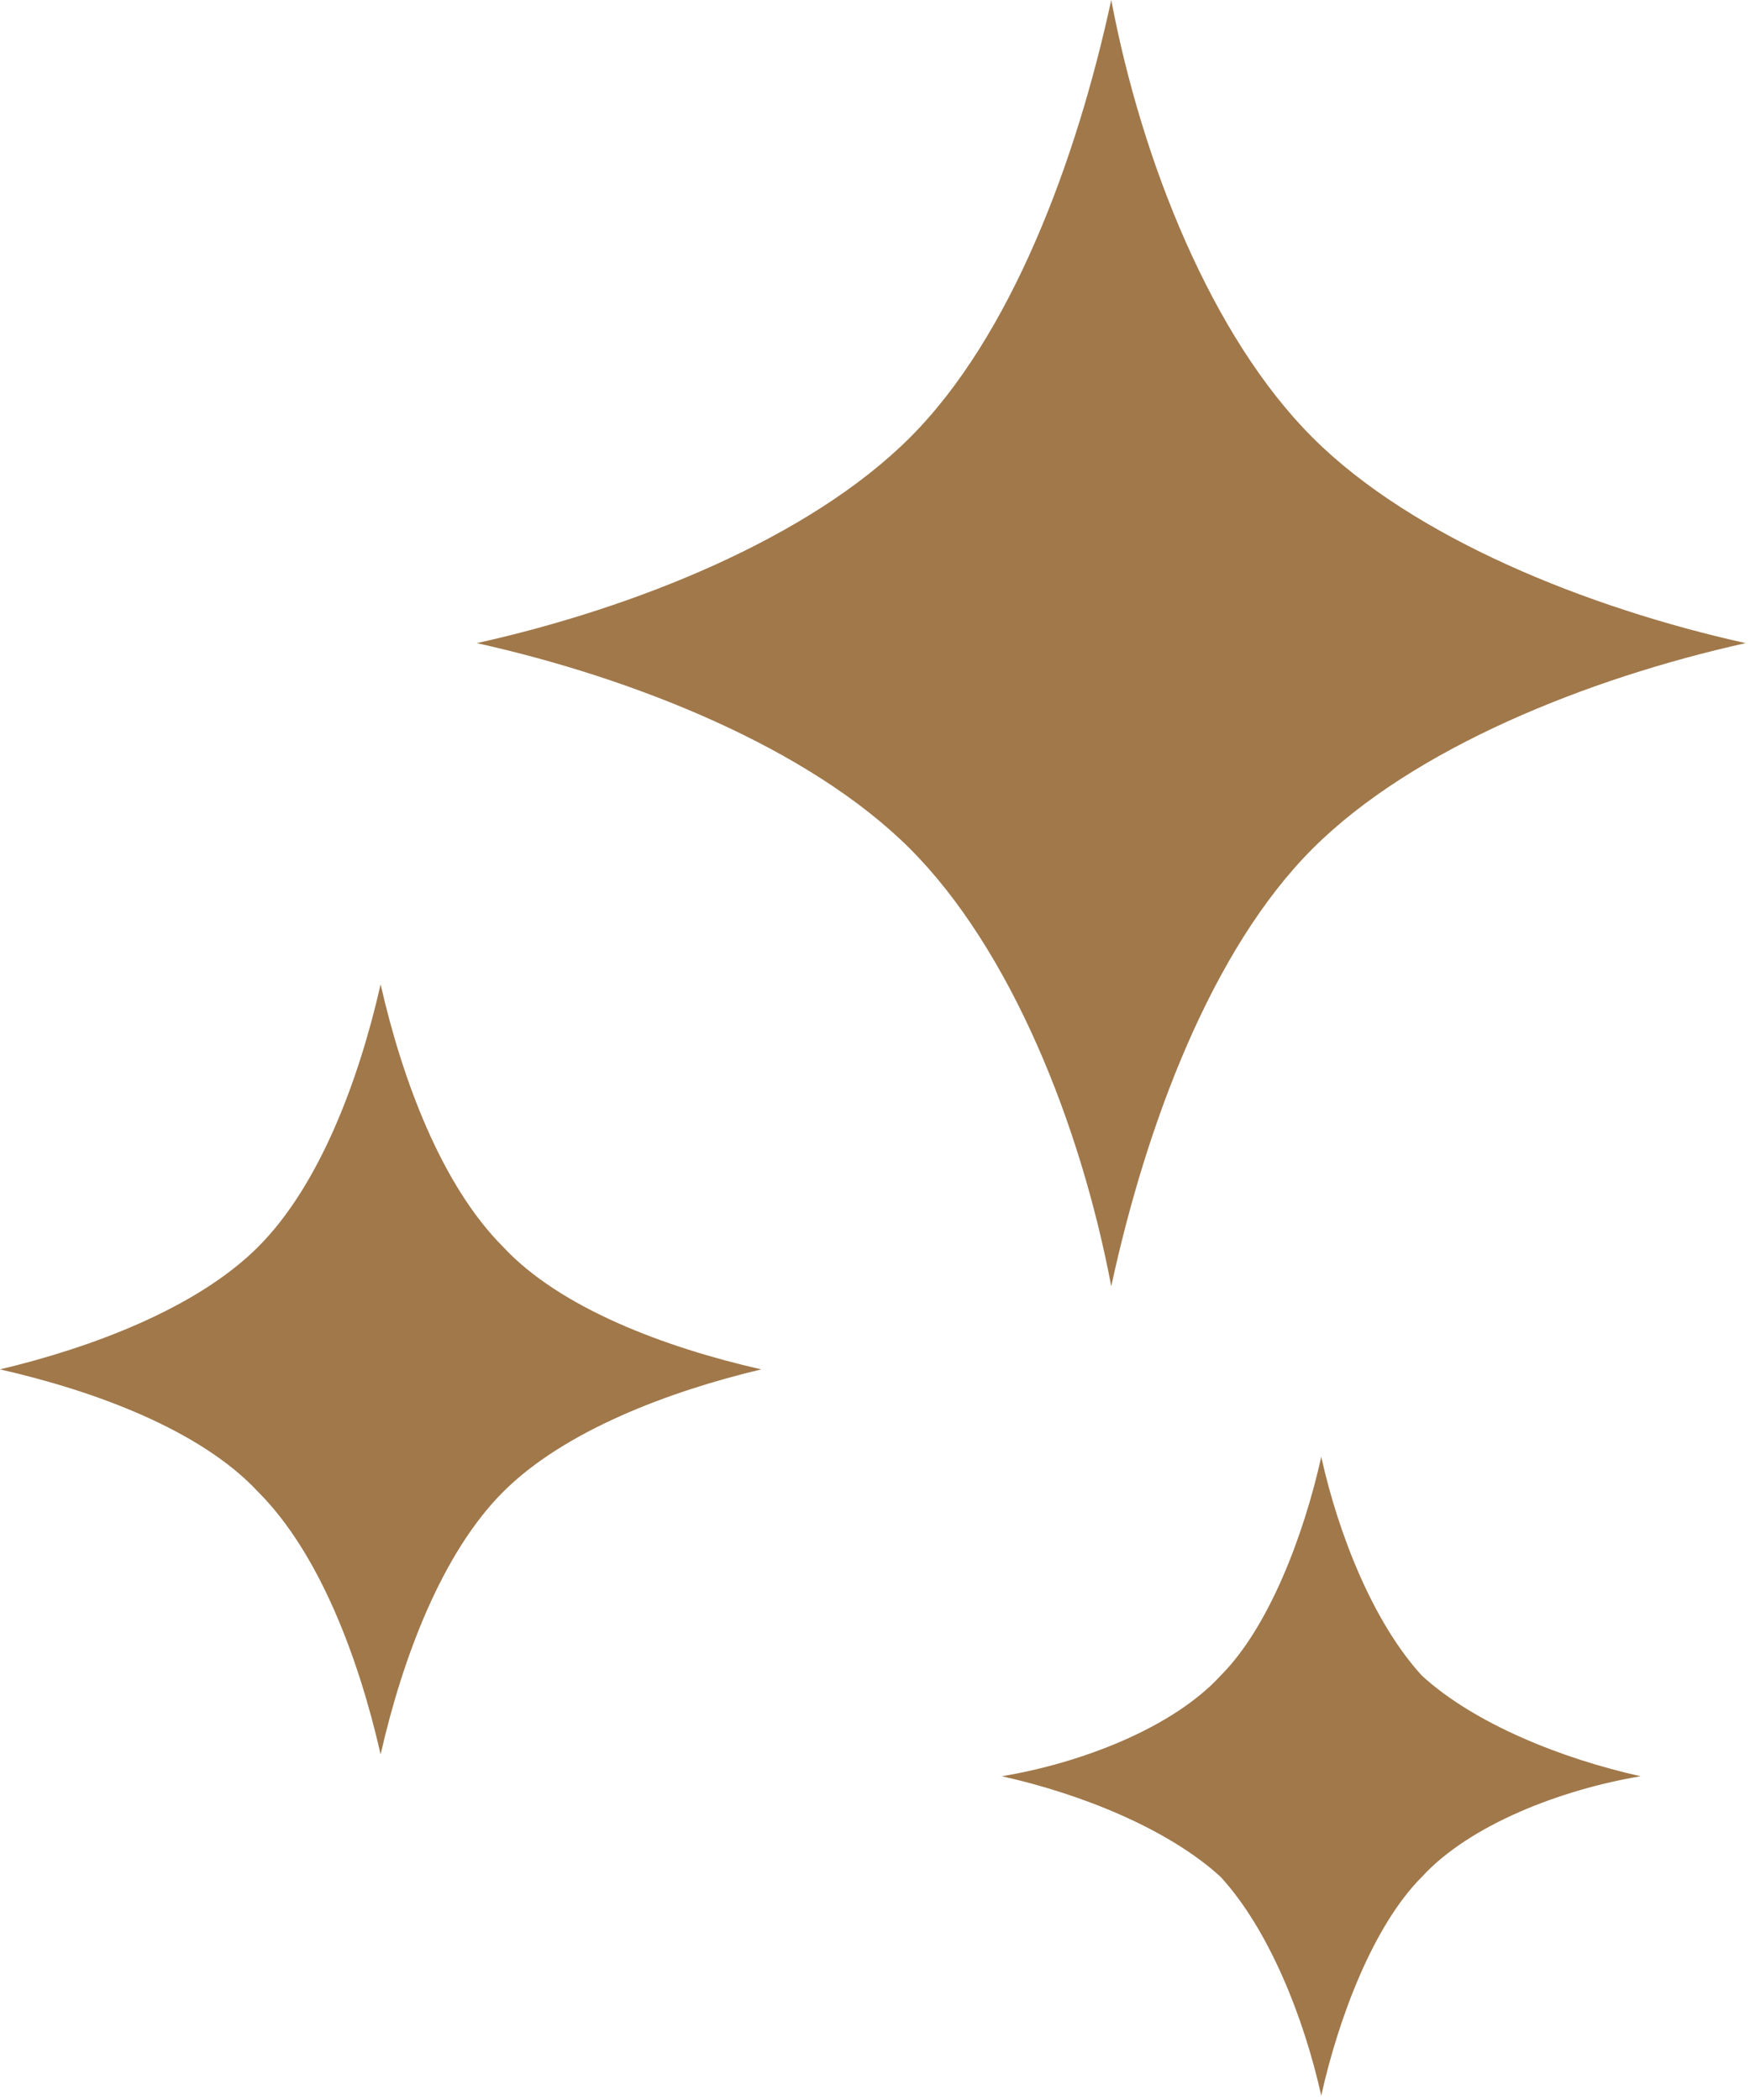
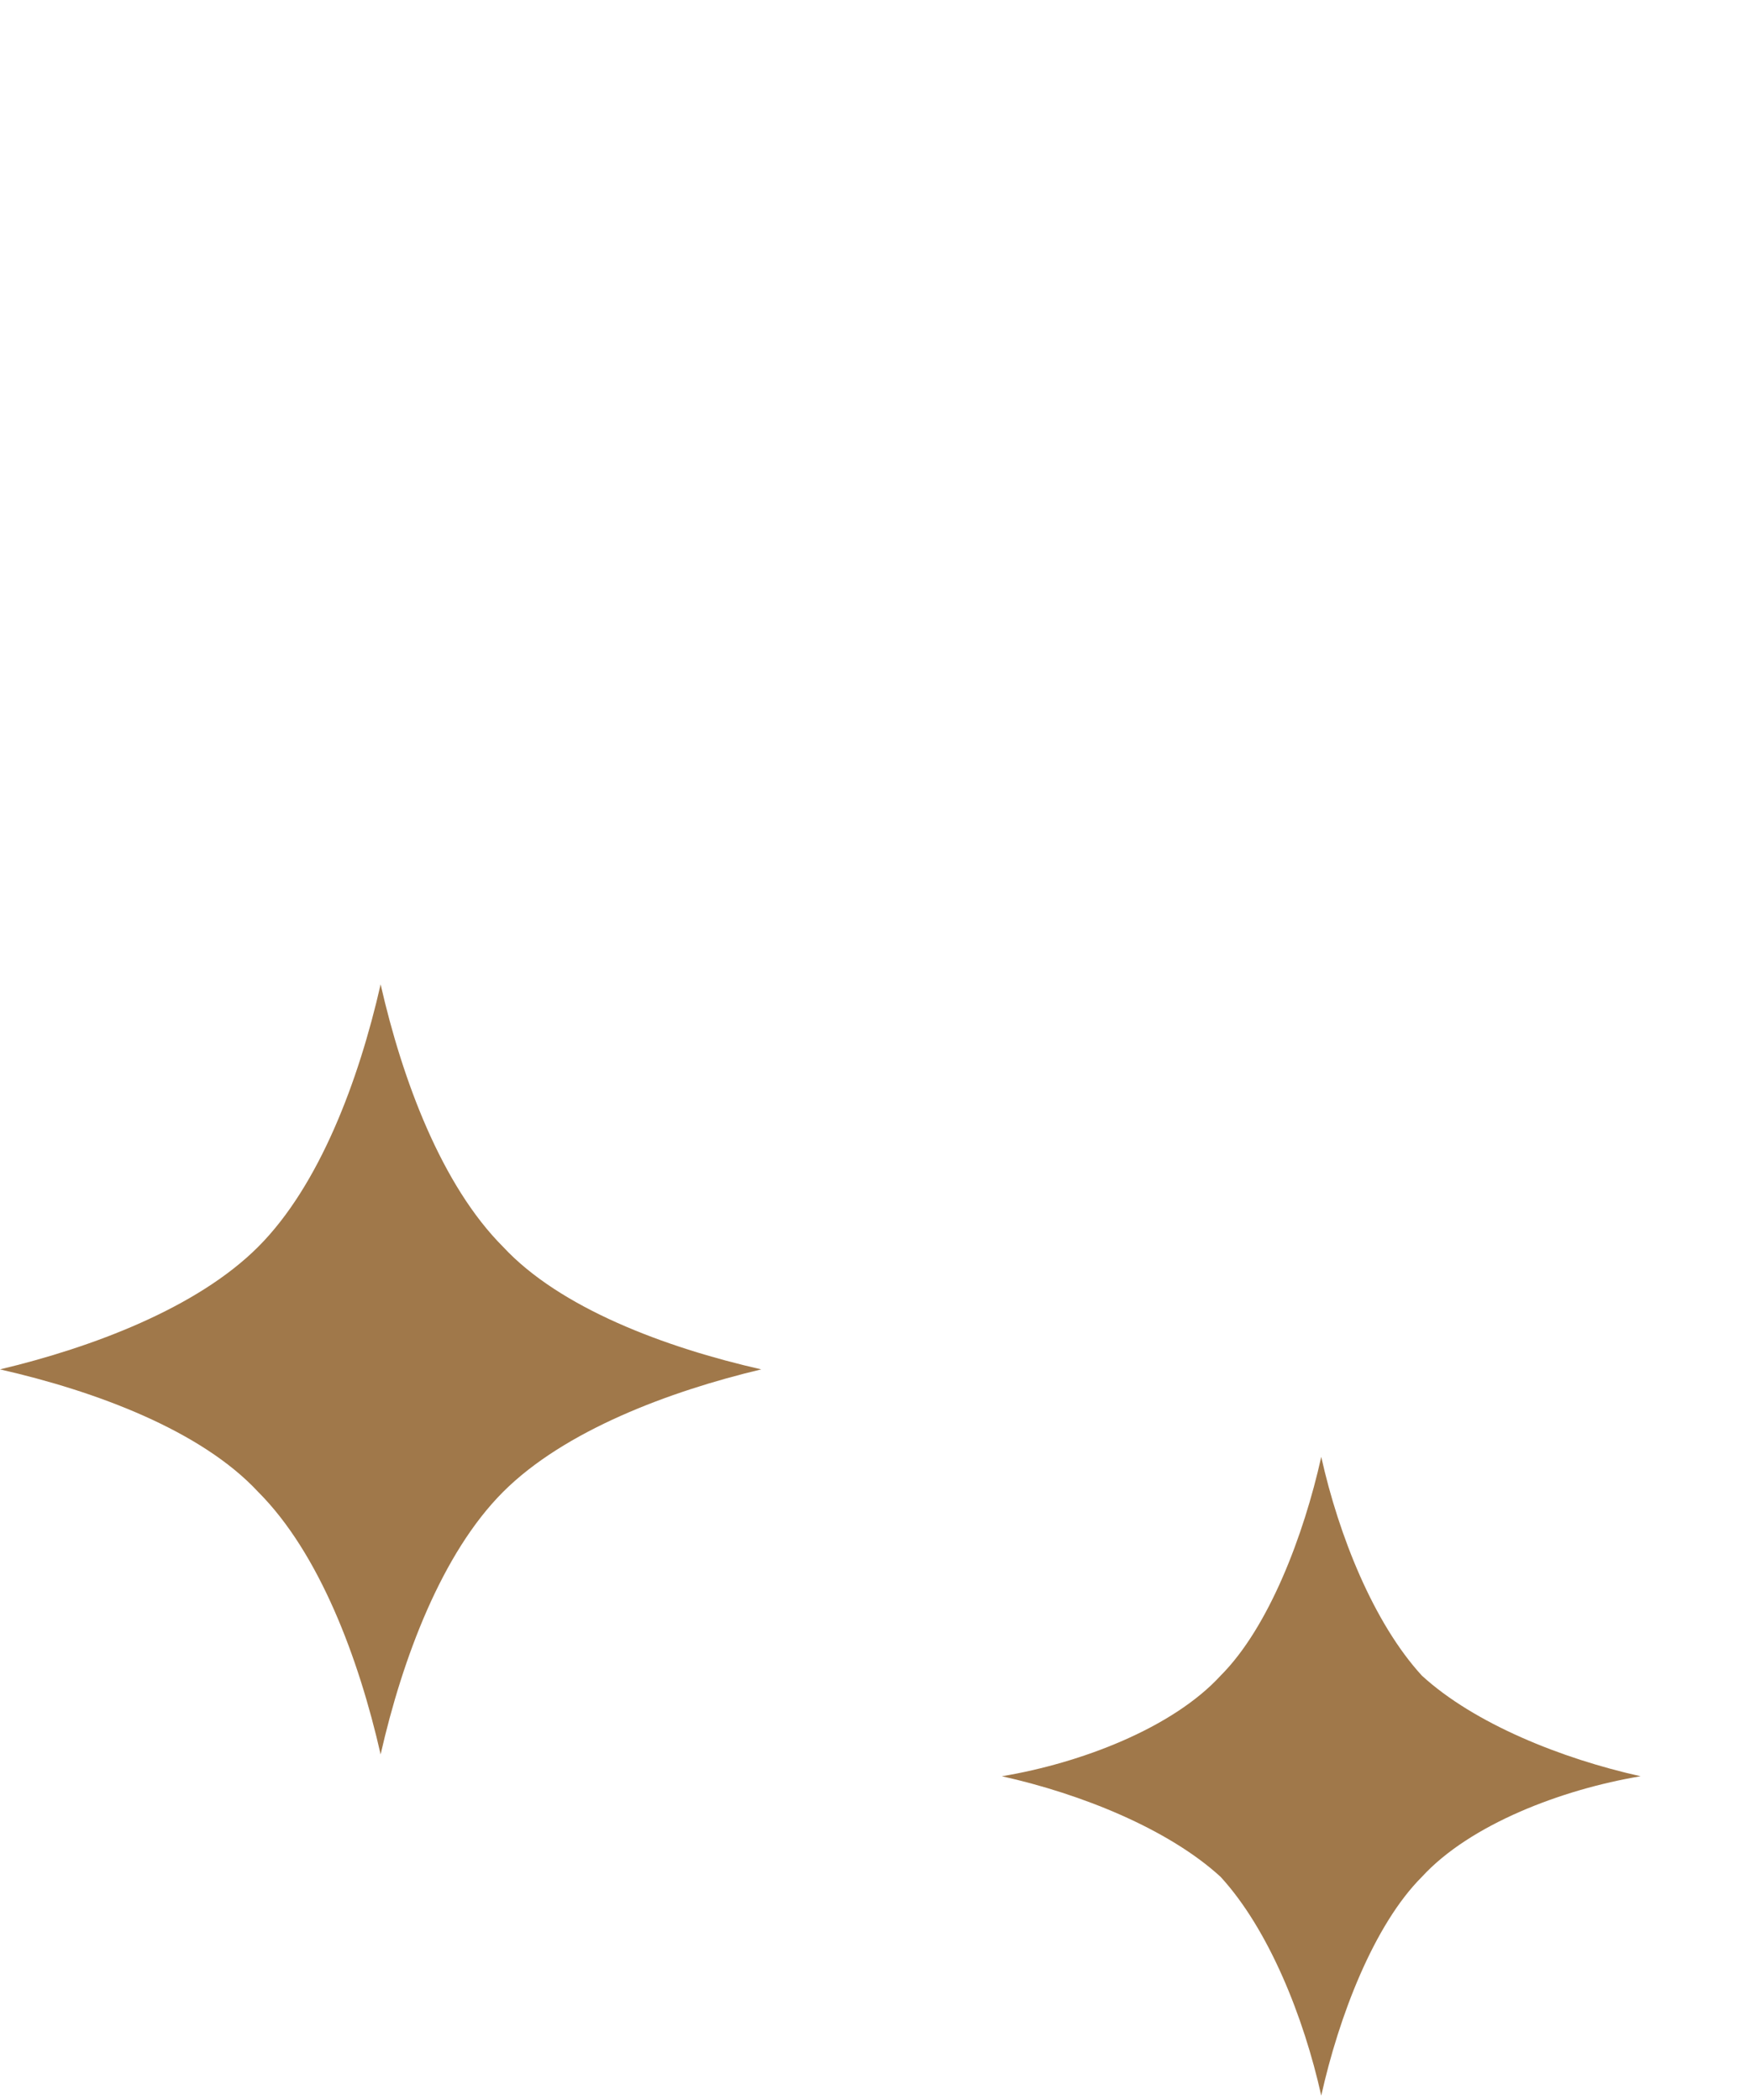
<svg xmlns="http://www.w3.org/2000/svg" version="1.1" viewBox="0 0 40 48">
  <defs>
    <style>
      .cls-1 {
        fill: #a0784a;
      }
    </style>
  </defs>
  <g>
    <g id="_レイヤー_1" data-name="レイヤー_1">
      <g>
-         <path class="cls-1" d="M10.9,14.7c3.6.8,7.6,2.4,9.9,4.7,2.3,2.3,3.9,6.3,4.6,10,.8-3.7,2.3-7.7,4.6-10,2.3-2.3,6.3-3.9,9.9-4.7-3.6-.8-7.6-2.4-9.9-4.7-2.3-2.3-3.9-6.3-4.6-10-.8,3.7-2.3,7.7-4.6,10-2.3,2.3-6.3,3.9-9.9,4.7Z" />
-         <path class="cls-1" d="M0,31.3c2.2.5,4.6,1.4,5.9,2.8,1.4,1.4,2.3,3.8,2.8,6,.5-2.2,1.4-4.6,2.8-6,1.4-1.4,3.8-2.3,5.9-2.8-2.2-.5-4.6-1.4-5.9-2.8-1.4-1.4-2.3-3.8-2.8-6-.5,2.2-1.4,4.6-2.8,6-1.4,1.4-3.8,2.3-5.9,2.8Z" />
+         <path class="cls-1" d="M0,31.3c2.2.5,4.6,1.4,5.9,2.8,1.4,1.4,2.3,3.8,2.8,6,.5-2.2,1.4-4.6,2.8-6,1.4-1.4,3.8-2.3,5.9-2.8-2.2-.5-4.6-1.4-5.9-2.8-1.4-1.4-2.3-3.8-2.8-6-.5,2.2-1.4,4.6-2.8,6-1.4,1.4-3.8,2.3-5.9,2.8" />
        <path class="cls-1" d="M27.9,38.3c-1.1,1.2-3.2,2-5,2.3,1.8.4,3.8,1.2,5,2.3,1.1,1.2,1.9,3.2,2.3,5,.4-1.8,1.2-3.9,2.3-5,1.1-1.2,3.2-2,5-2.3-1.8-.4-3.8-1.2-5-2.3-1.1-1.2-1.9-3.2-2.3-5-.4,1.8-1.2,3.9-2.3,5Z" />
      </g>
    </g>
  </g>
</svg>